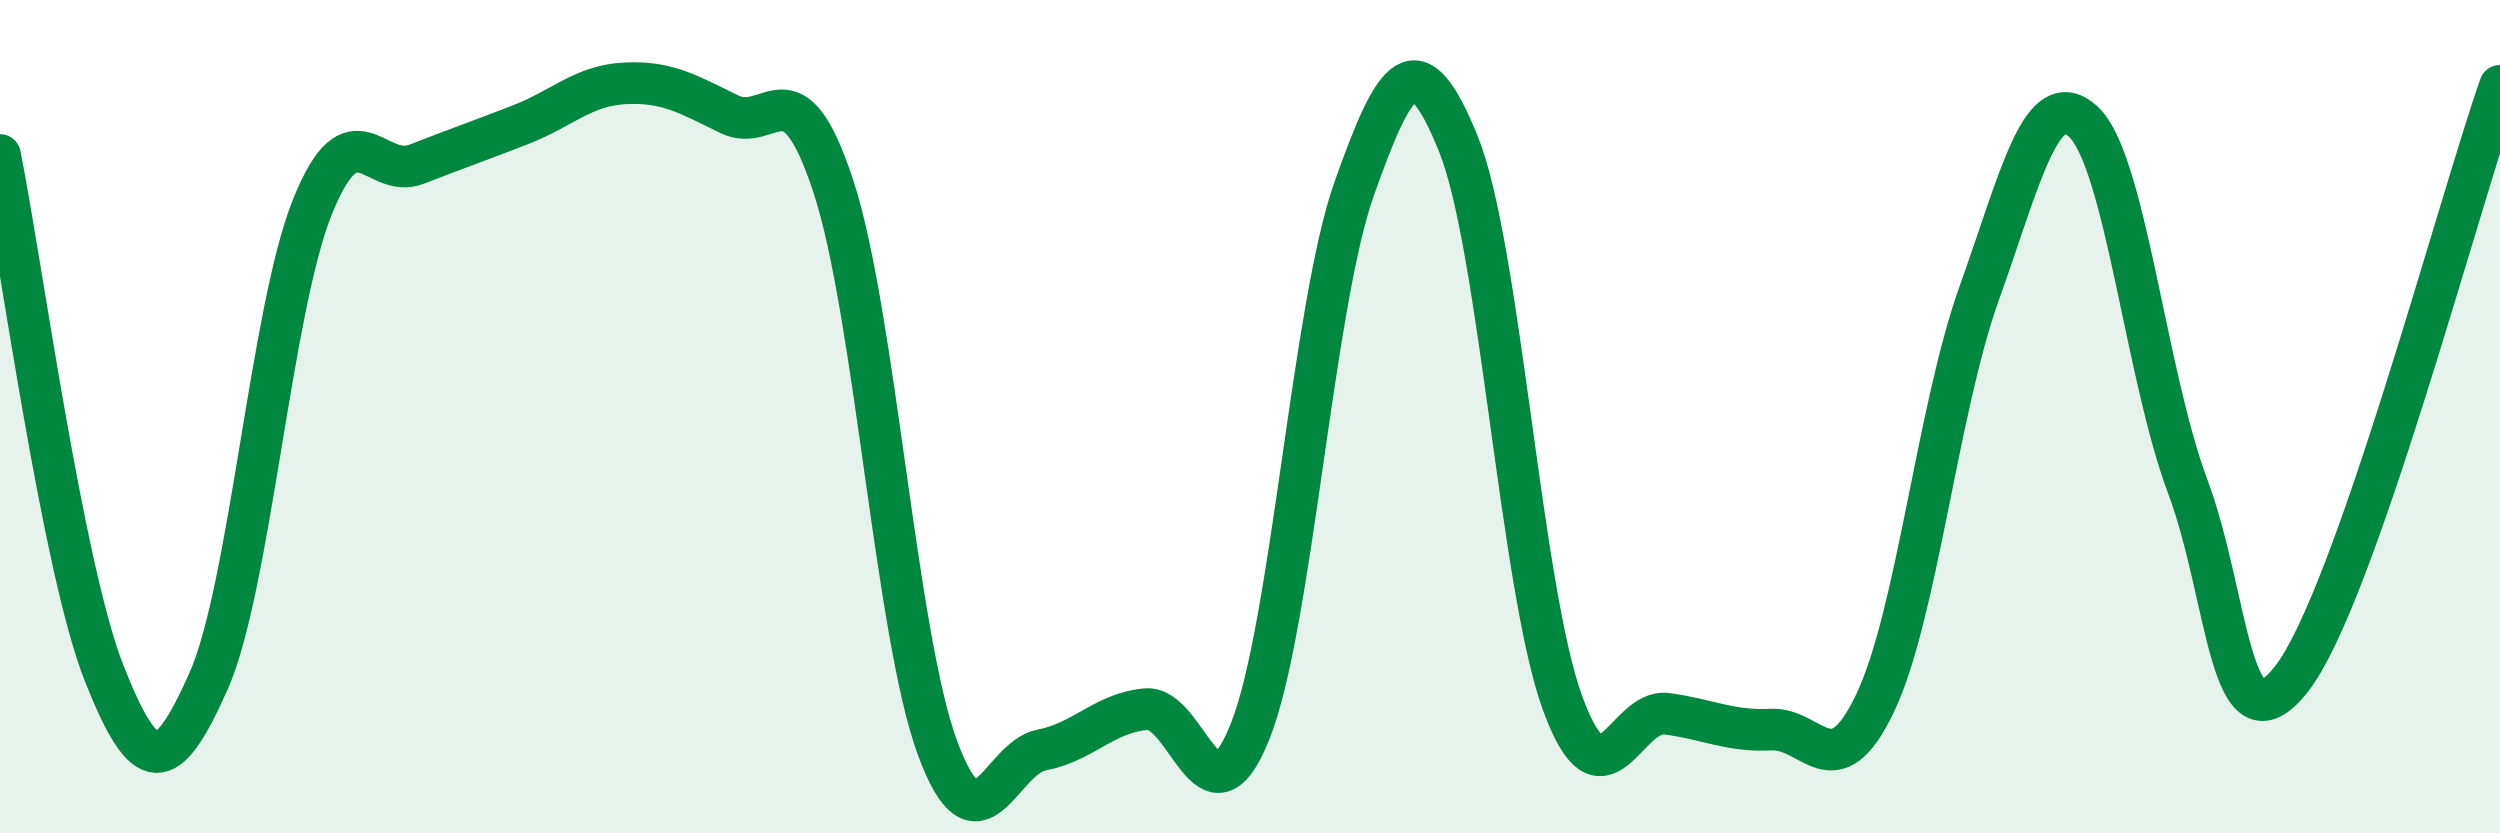
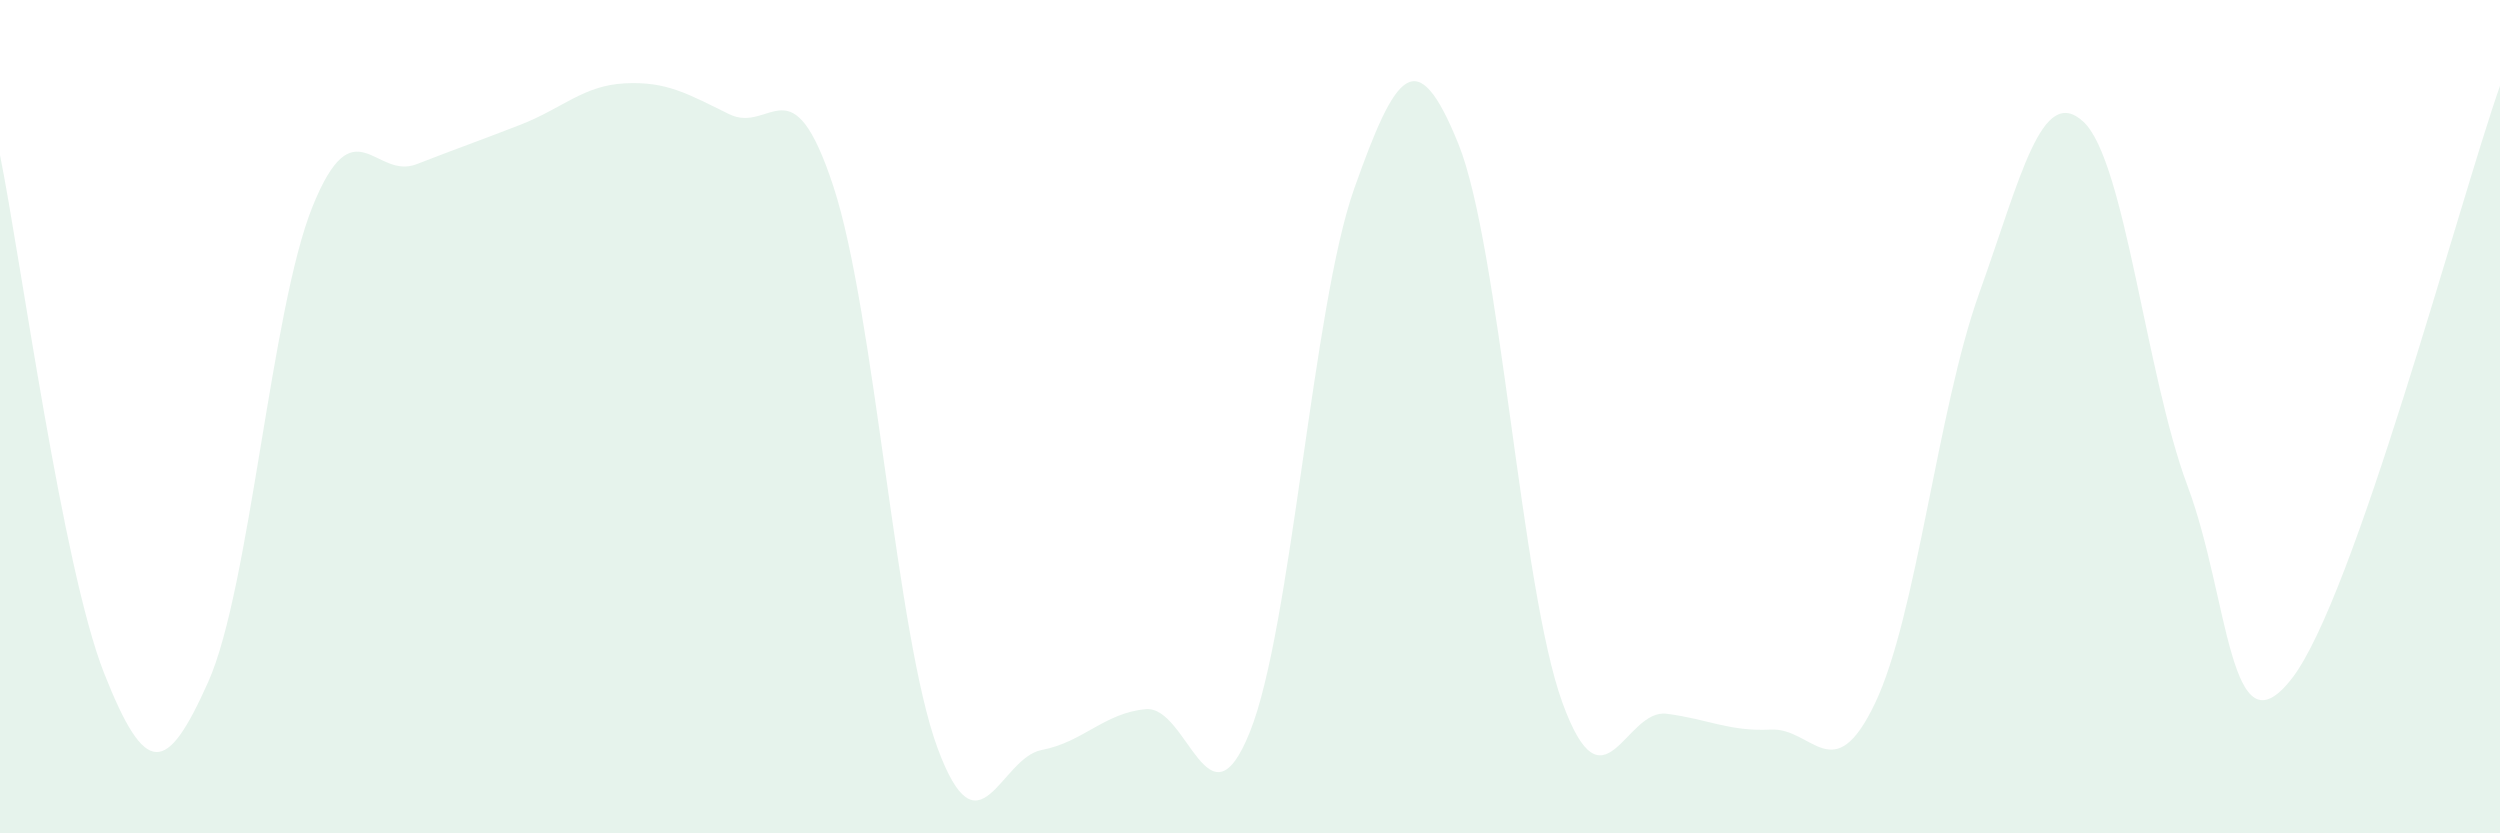
<svg xmlns="http://www.w3.org/2000/svg" width="60" height="20" viewBox="0 0 60 20">
  <path d="M 0,3.72 C 0.5,6.21 1.5,13.63 2.5,16.16 C 3.5,18.69 4,18.6 5,16.36 C 6,14.12 6.5,7.44 7.5,4.96 C 8.5,2.48 9,4.33 10,3.94 C 11,3.55 11.5,3.38 12.5,2.99 C 13.5,2.6 14,2.05 15,2 C 16,1.95 16.5,2.25 17.5,2.74 C 18.5,3.23 19,1.43 20,4.47 C 21,7.51 21.5,15.24 22.5,17.95 C 23.5,20.66 24,18.19 25,18 C 26,17.81 26.5,17.11 27.5,17.02 C 28.5,16.93 29,20.06 30,17.56 C 31,15.06 31.5,7.35 32.5,4.53 C 33.5,1.71 34,0.98 35,3.45 C 36,5.92 36.5,14.13 37.5,16.87 C 38.5,19.61 39,17 40,17.13 C 41,17.26 41.5,17.56 42.5,17.51 C 43.5,17.46 44,18.97 45,16.88 C 46,14.79 46.5,9.83 47.5,7.04 C 48.5,4.25 49,2 50,2.92 C 51,3.84 51.5,8.99 52.5,11.66 C 53.5,14.33 53.5,18.21 55,16.29 C 56.5,14.37 59,4.91 60,2.06L60 20L0 20Z" fill="#008740" opacity="0.1" stroke-linecap="round" stroke-linejoin="round" />
-   <path d="M 0,3.72 C 0.5,6.21 1.5,13.63 2.5,16.16 C 3.5,18.69 4,18.6 5,16.36 C 6,14.12 6.5,7.44 7.5,4.96 C 8.5,2.48 9,4.33 10,3.94 C 11,3.55 11.5,3.38 12.5,2.99 C 13.5,2.6 14,2.05 15,2 C 16,1.95 16.5,2.25 17.5,2.74 C 18.5,3.23 19,1.43 20,4.47 C 21,7.51 21.5,15.24 22.5,17.95 C 23.5,20.66 24,18.19 25,18 C 26,17.81 26.5,17.11 27.5,17.02 C 28.5,16.93 29,20.06 30,17.56 C 31,15.06 31.5,7.35 32.5,4.53 C 33.5,1.71 34,0.98 35,3.45 C 36,5.92 36.5,14.13 37.5,16.87 C 38.5,19.61 39,17 40,17.13 C 41,17.26 41.5,17.56 42.5,17.51 C 43.5,17.46 44,18.97 45,16.88 C 46,14.79 46.5,9.83 47.5,7.04 C 48.5,4.25 49,2 50,2.92 C 51,3.84 51.5,8.99 52.5,11.66 C 53.5,14.33 53.5,18.21 55,16.29 C 56.5,14.37 59,4.91 60,2.06" stroke="#008740" stroke-width="1" fill="none" stroke-linecap="round" stroke-linejoin="round" />
</svg>